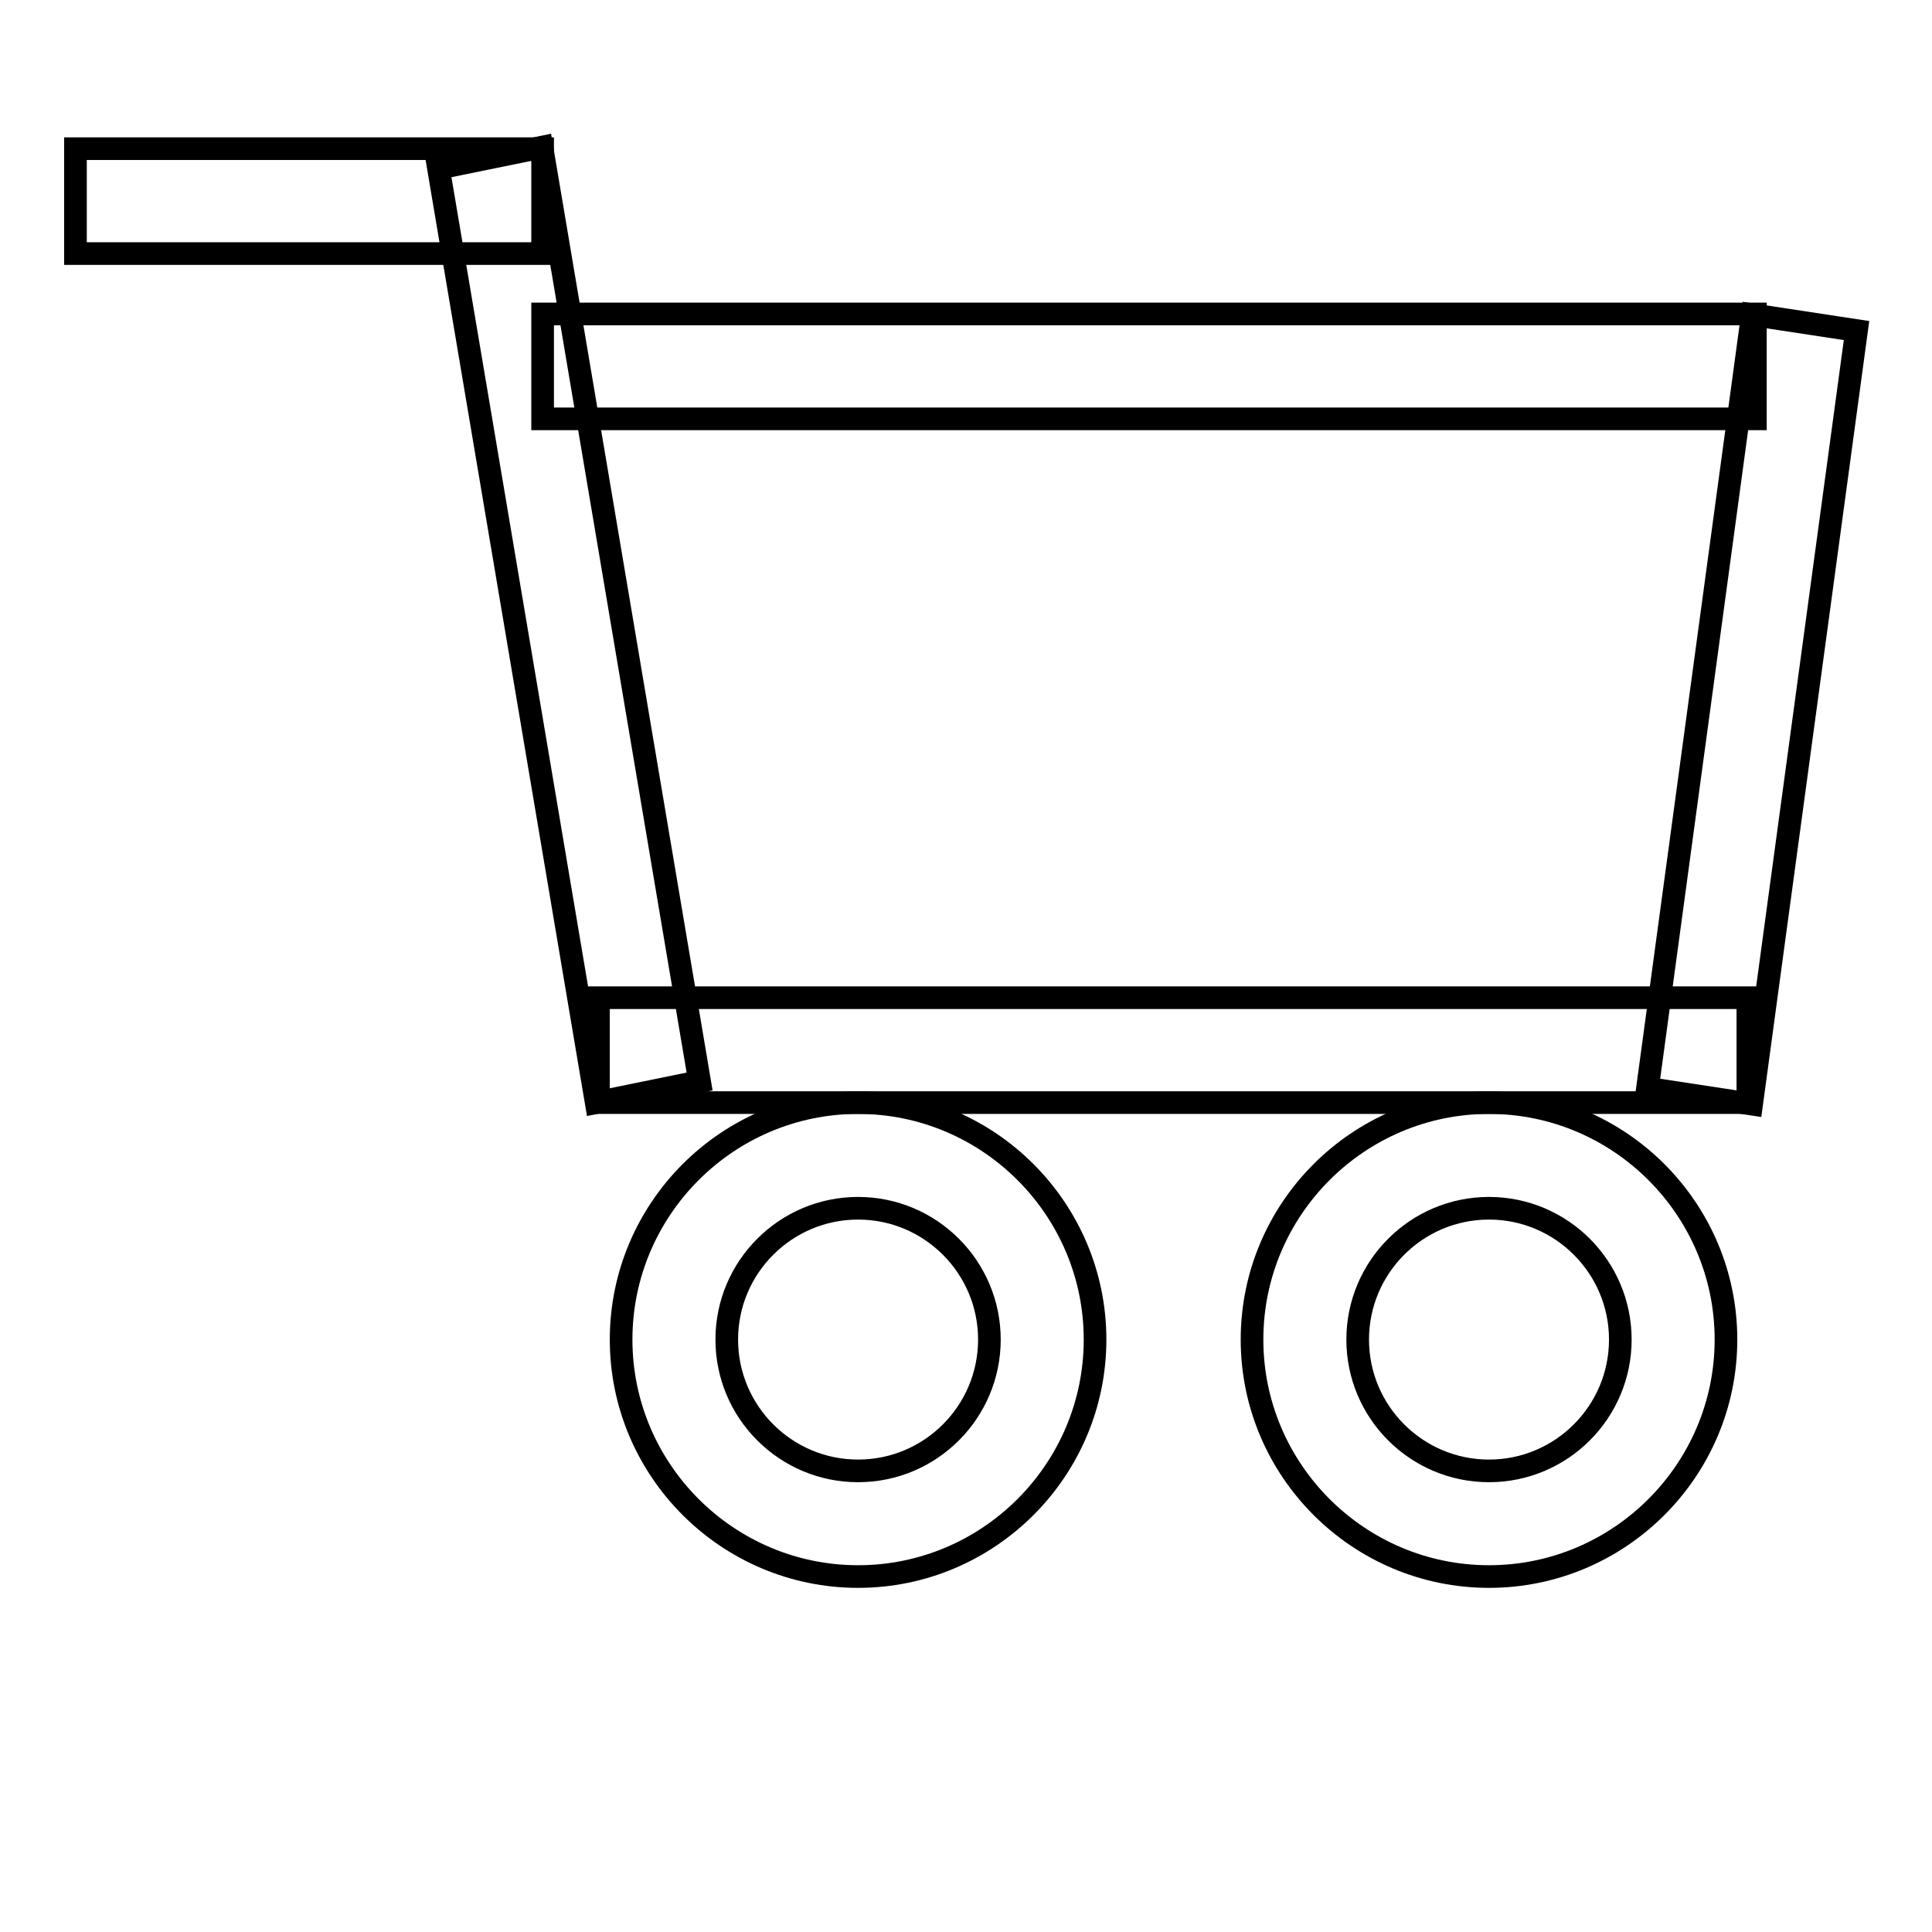
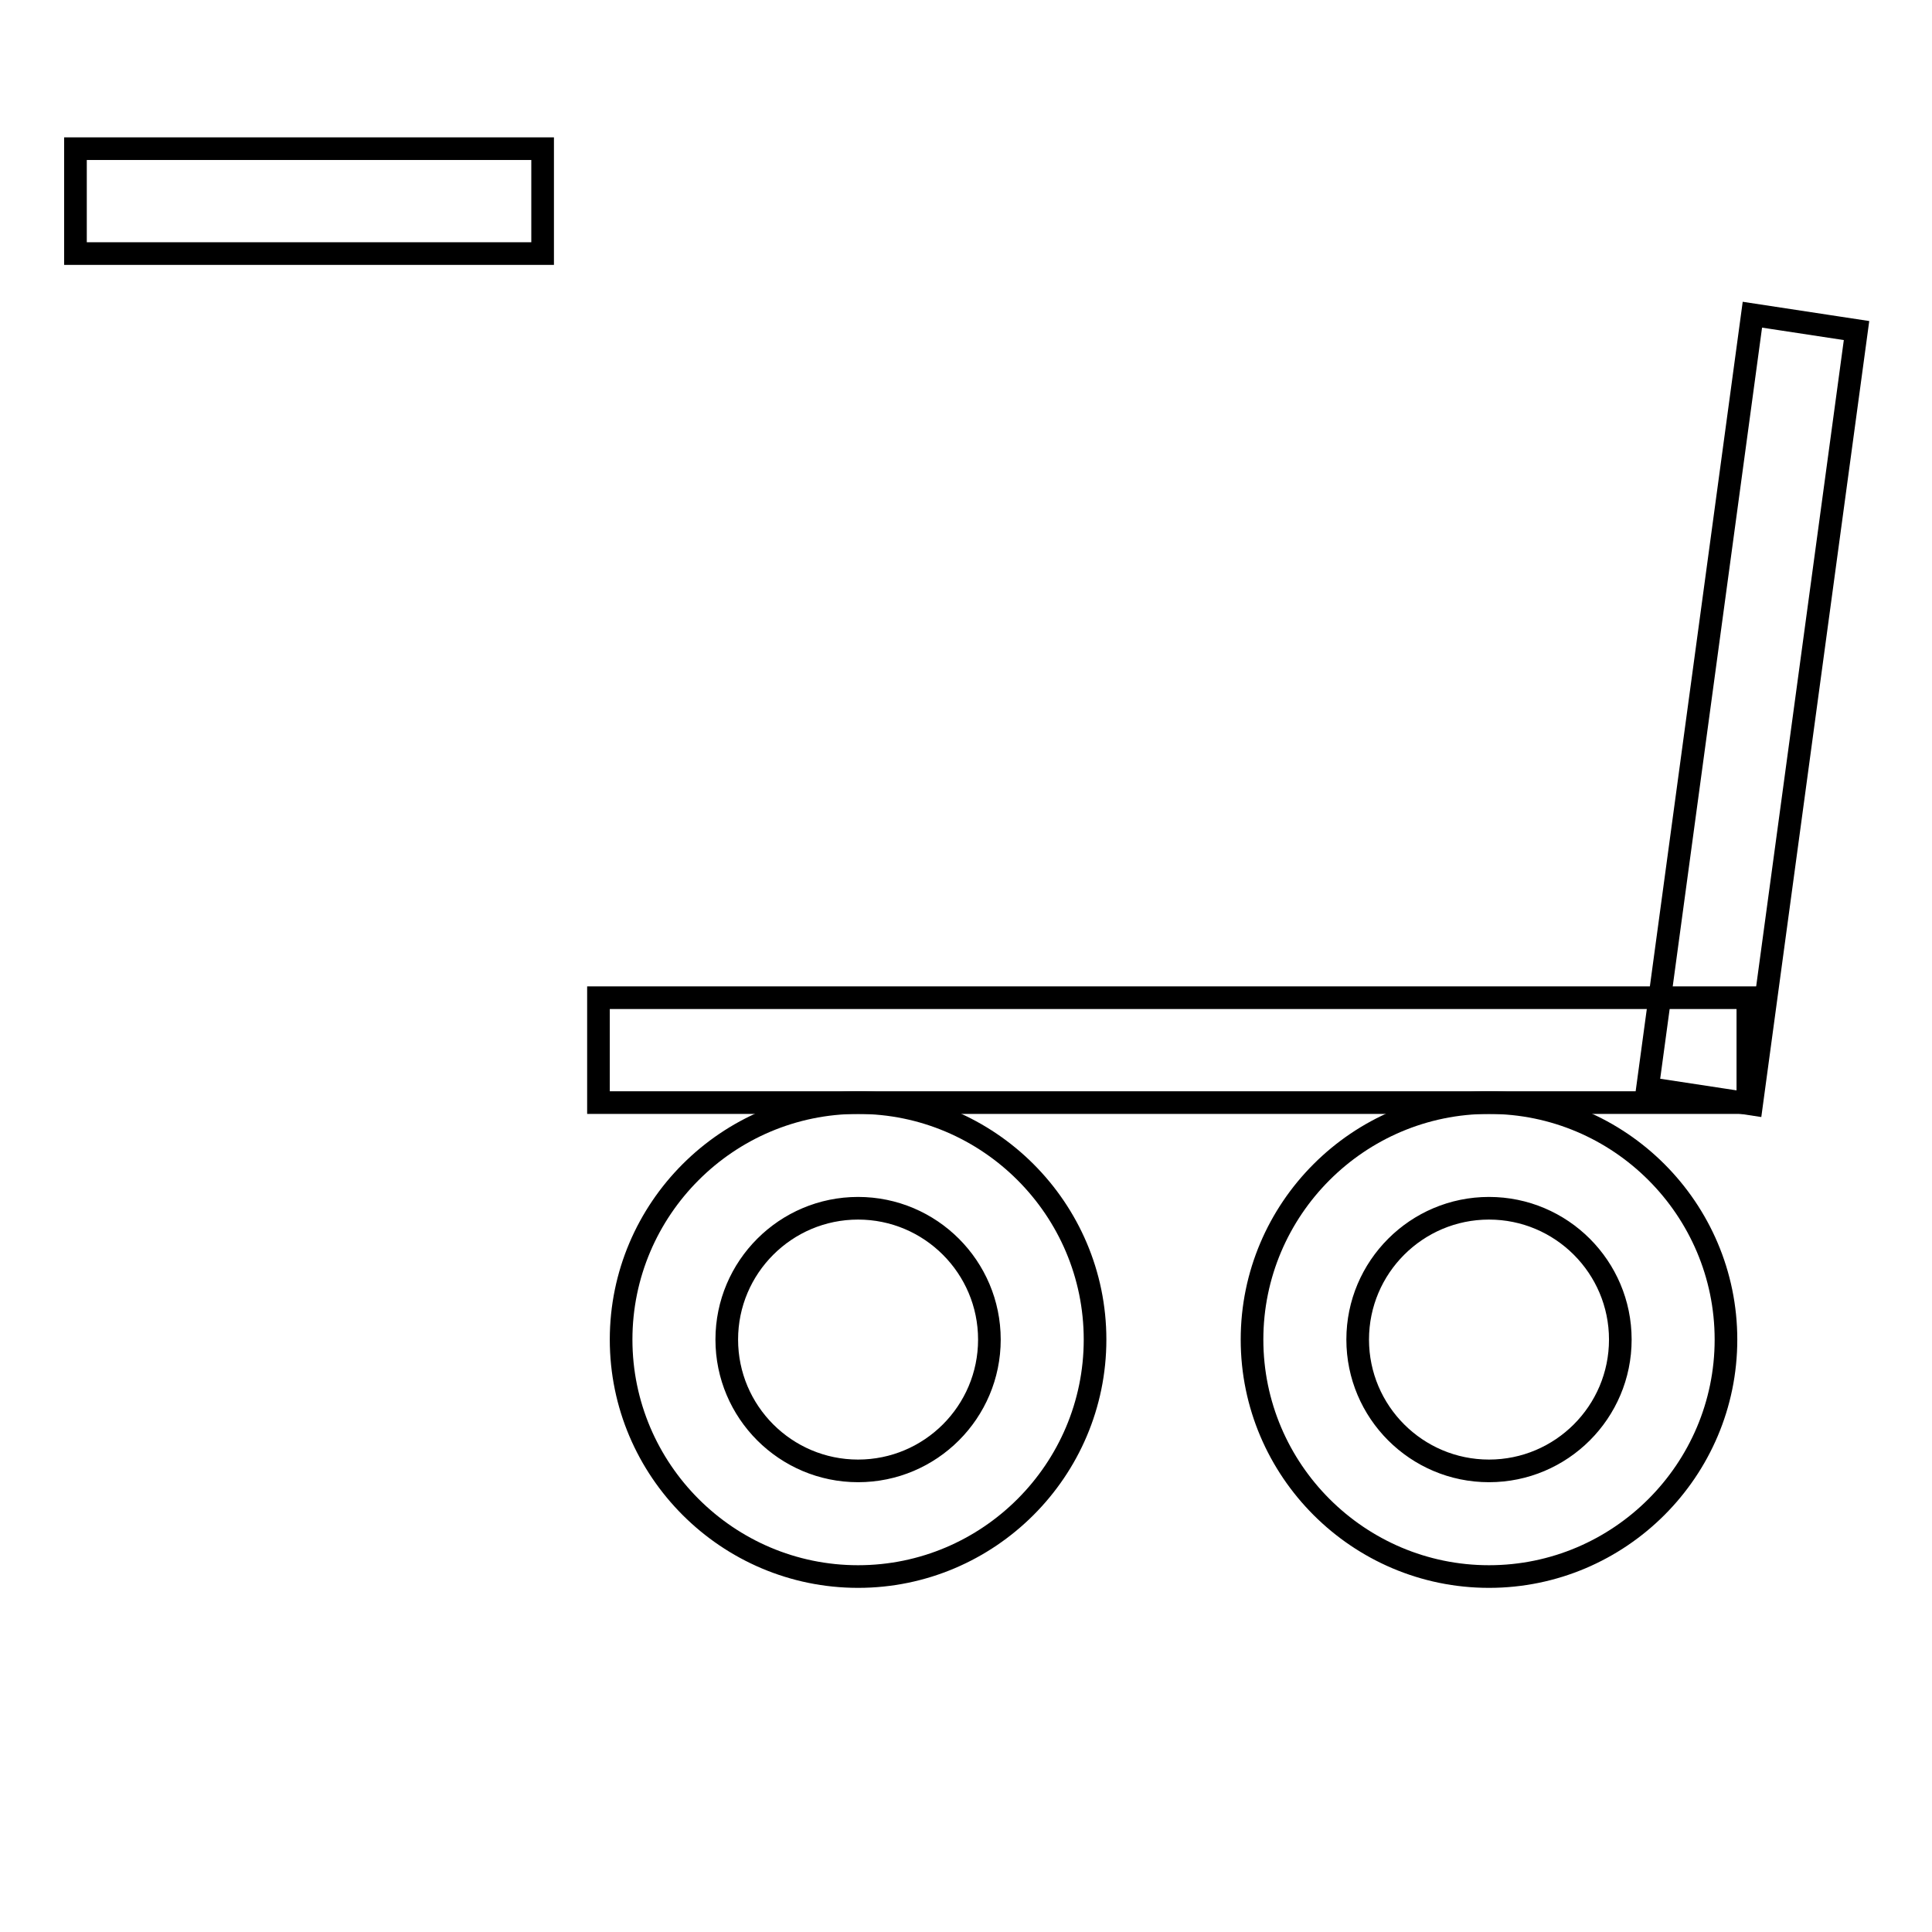
<svg xmlns="http://www.w3.org/2000/svg" version="1.1" x="0px" y="0px" viewBox="0 0 256 256" enable-background="new 0 0 256 256" xml:space="preserve">
  <g>
    <g>
      <path stroke-width="3" fill-opacity="0" stroke="#000000" d="M234.1,236.5" />
      <path stroke-width="3" fill-opacity="0" stroke="#000000" d="M10,19.7h61.9v13.9H10V19.7L10,19.7z" />
      <path stroke-width="3" fill-opacity="0" stroke="#000000" d="M79.3,132.2h152.3v13.9H79.3V132.2z" />
      <path stroke-width="3" fill-opacity="0" stroke="#000000" d="M113.7,208.9c-17.3,0-31.4-14.1-31.4-31.4s14.1-31.4,31.4-31.4c17.3,0,31.4,14.1,31.4,31.4S131,208.9,113.7,208.9z M113.7,160.1c-9.6,0-17.4,7.8-17.4,17.4c0,9.6,7.8,17.4,17.4,17.4c9.6,0,17.4-7.8,17.4-17.4C131.1,167.9,123.3,160.1,113.7,160.1z" />
      <path stroke-width="3" fill-opacity="0" stroke="#000000" d="M197.3,208.9c-17.3,0-31.4-14.1-31.4-31.4s14.1-31.4,31.4-31.4s31.4,14.1,31.4,31.4S214.6,208.9,197.3,208.9z M197.3,160.1c-9.6,0-17.4,7.8-17.4,17.4c0,9.6,7.8,17.4,17.4,17.4c9.6,0,17.4-7.8,17.4-17.4C214.7,167.9,206.9,160.1,197.3,160.1z" />
-       <path stroke-width="3" fill-opacity="0" stroke="#000000" d="M71.9,41.6h160.7v13.9H71.9V41.6L71.9,41.6z" />
-       <path stroke-width="3" fill-opacity="0" stroke="#000000" d="M79,146.1L58.1,22.3l13.7-2.8l20.9,123.8L79,146.1z" />
      <path stroke-width="3" fill-opacity="0" stroke="#000000" d="M232.1,146.3l-13.8-2.1l13.9-102.5l13.8,2.1L232.1,146.3z" />
    </g>
  </g>
</svg>